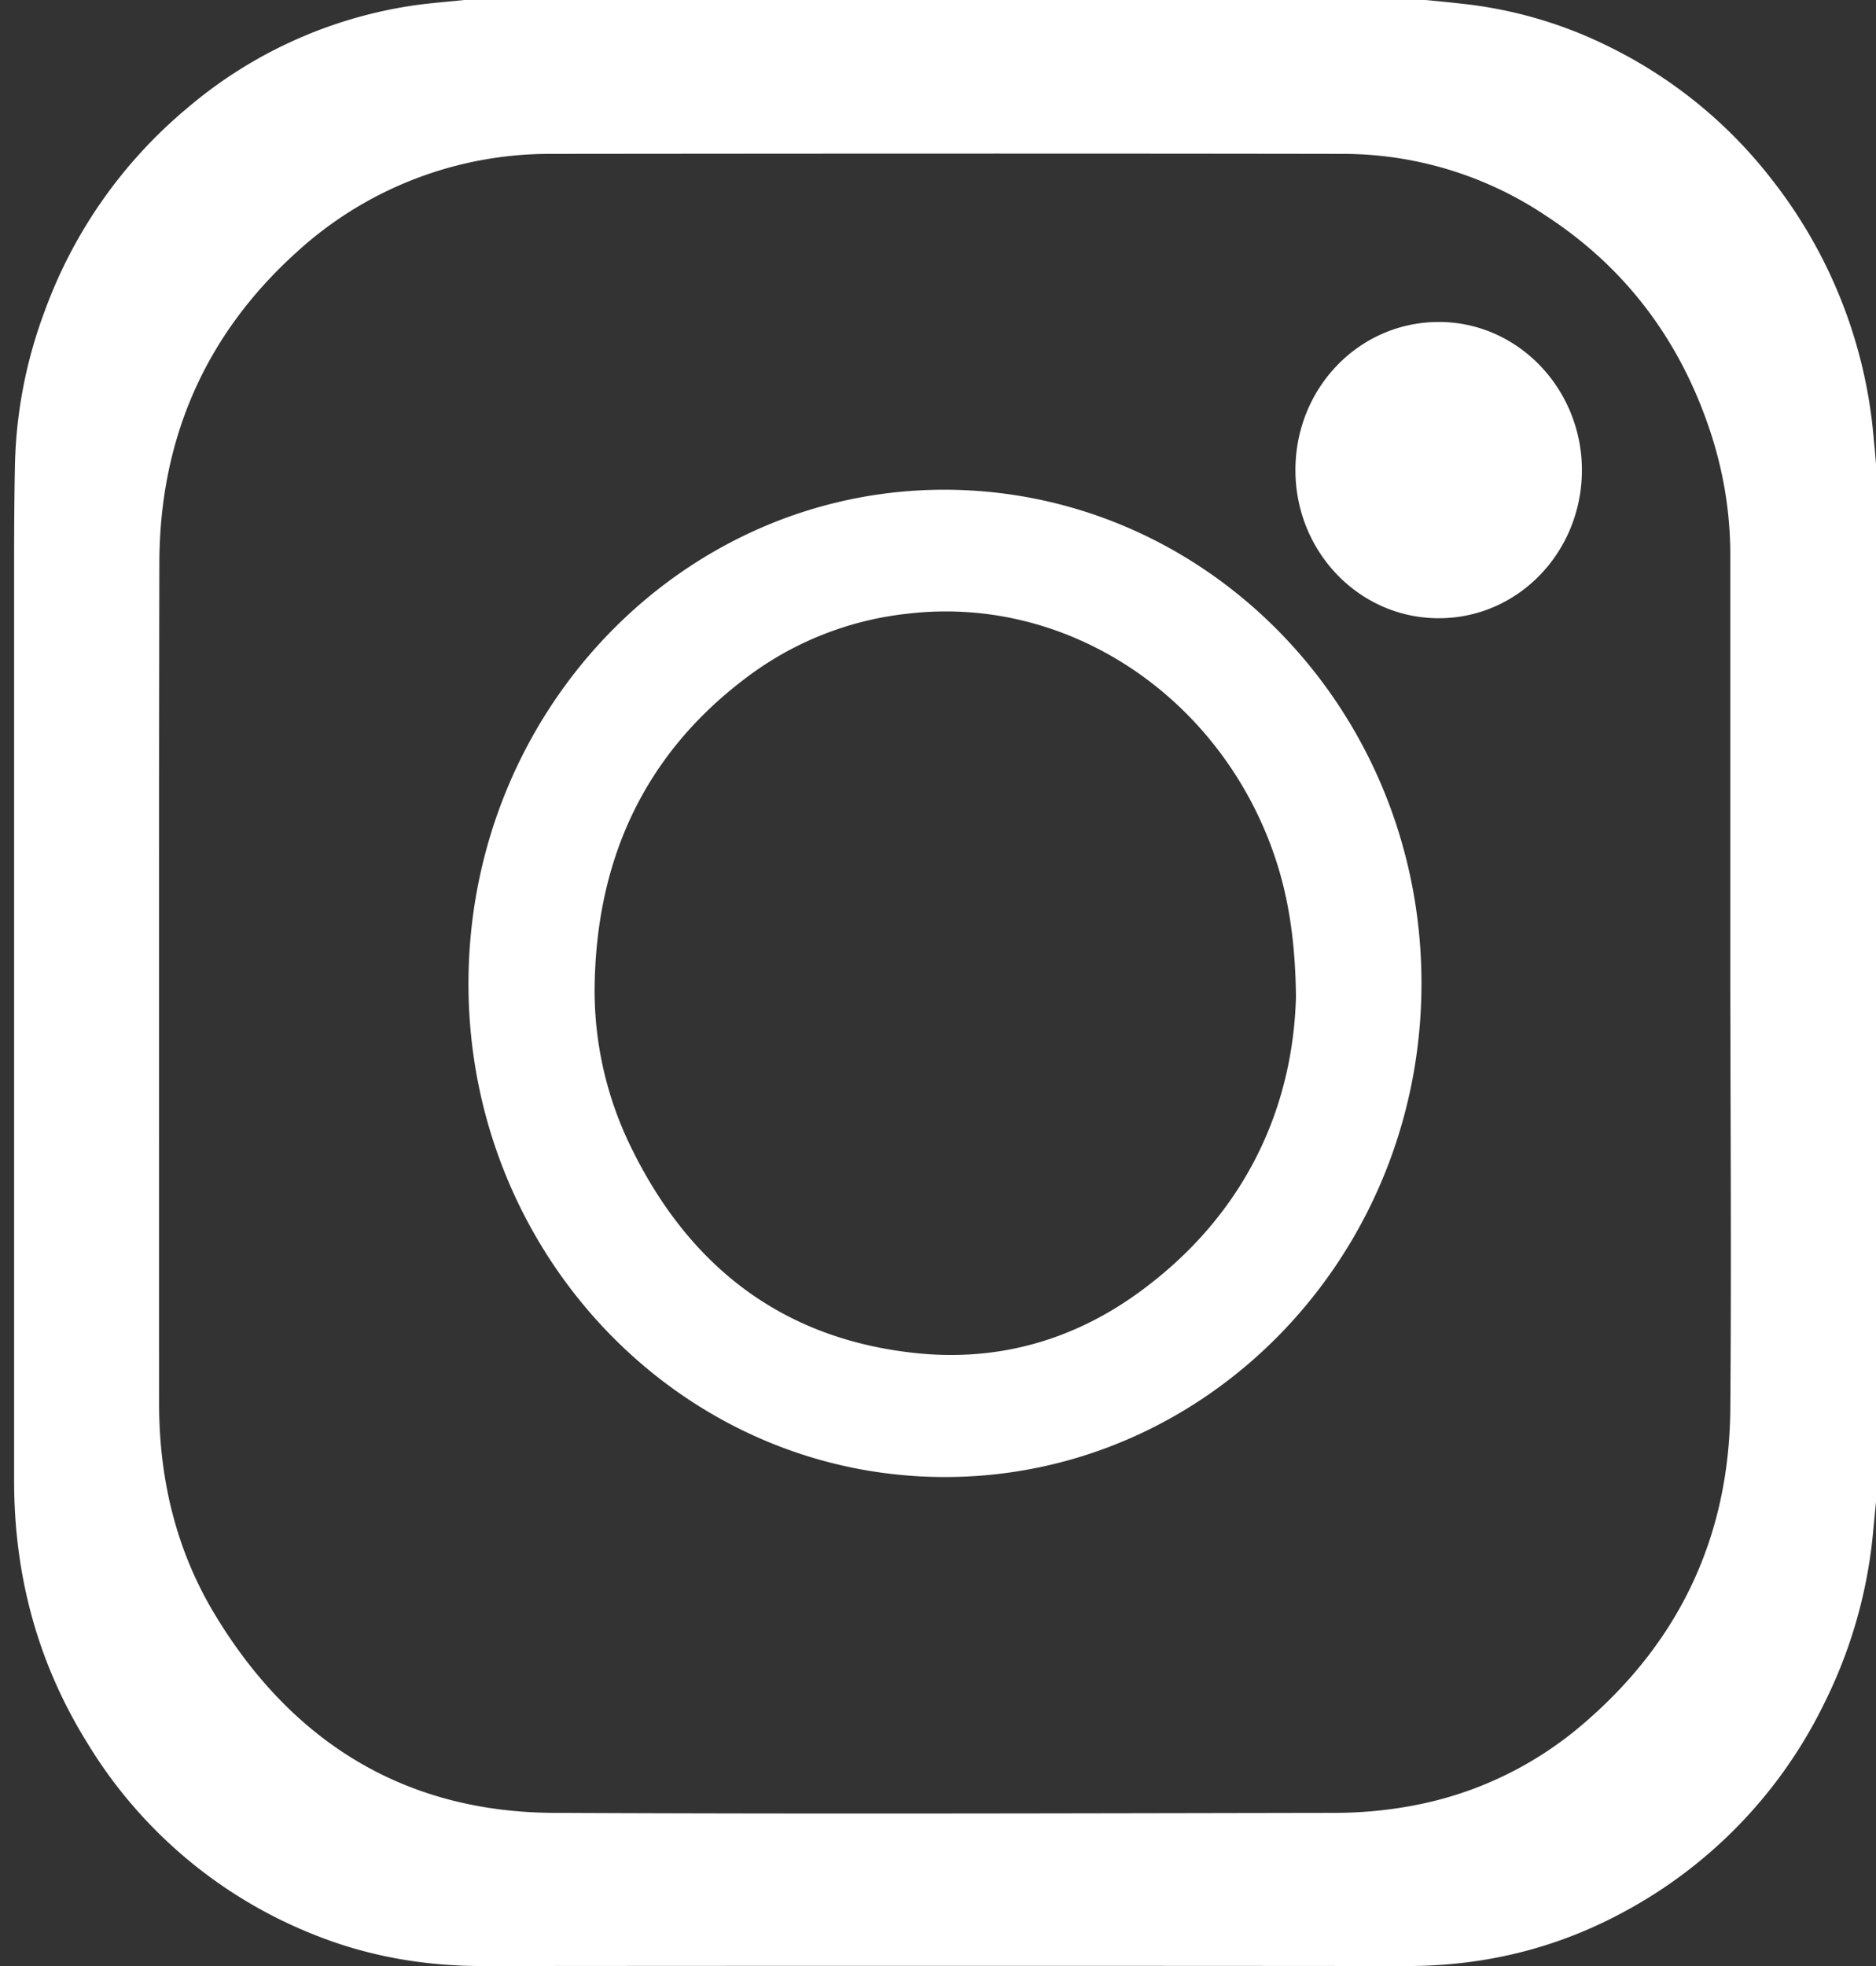
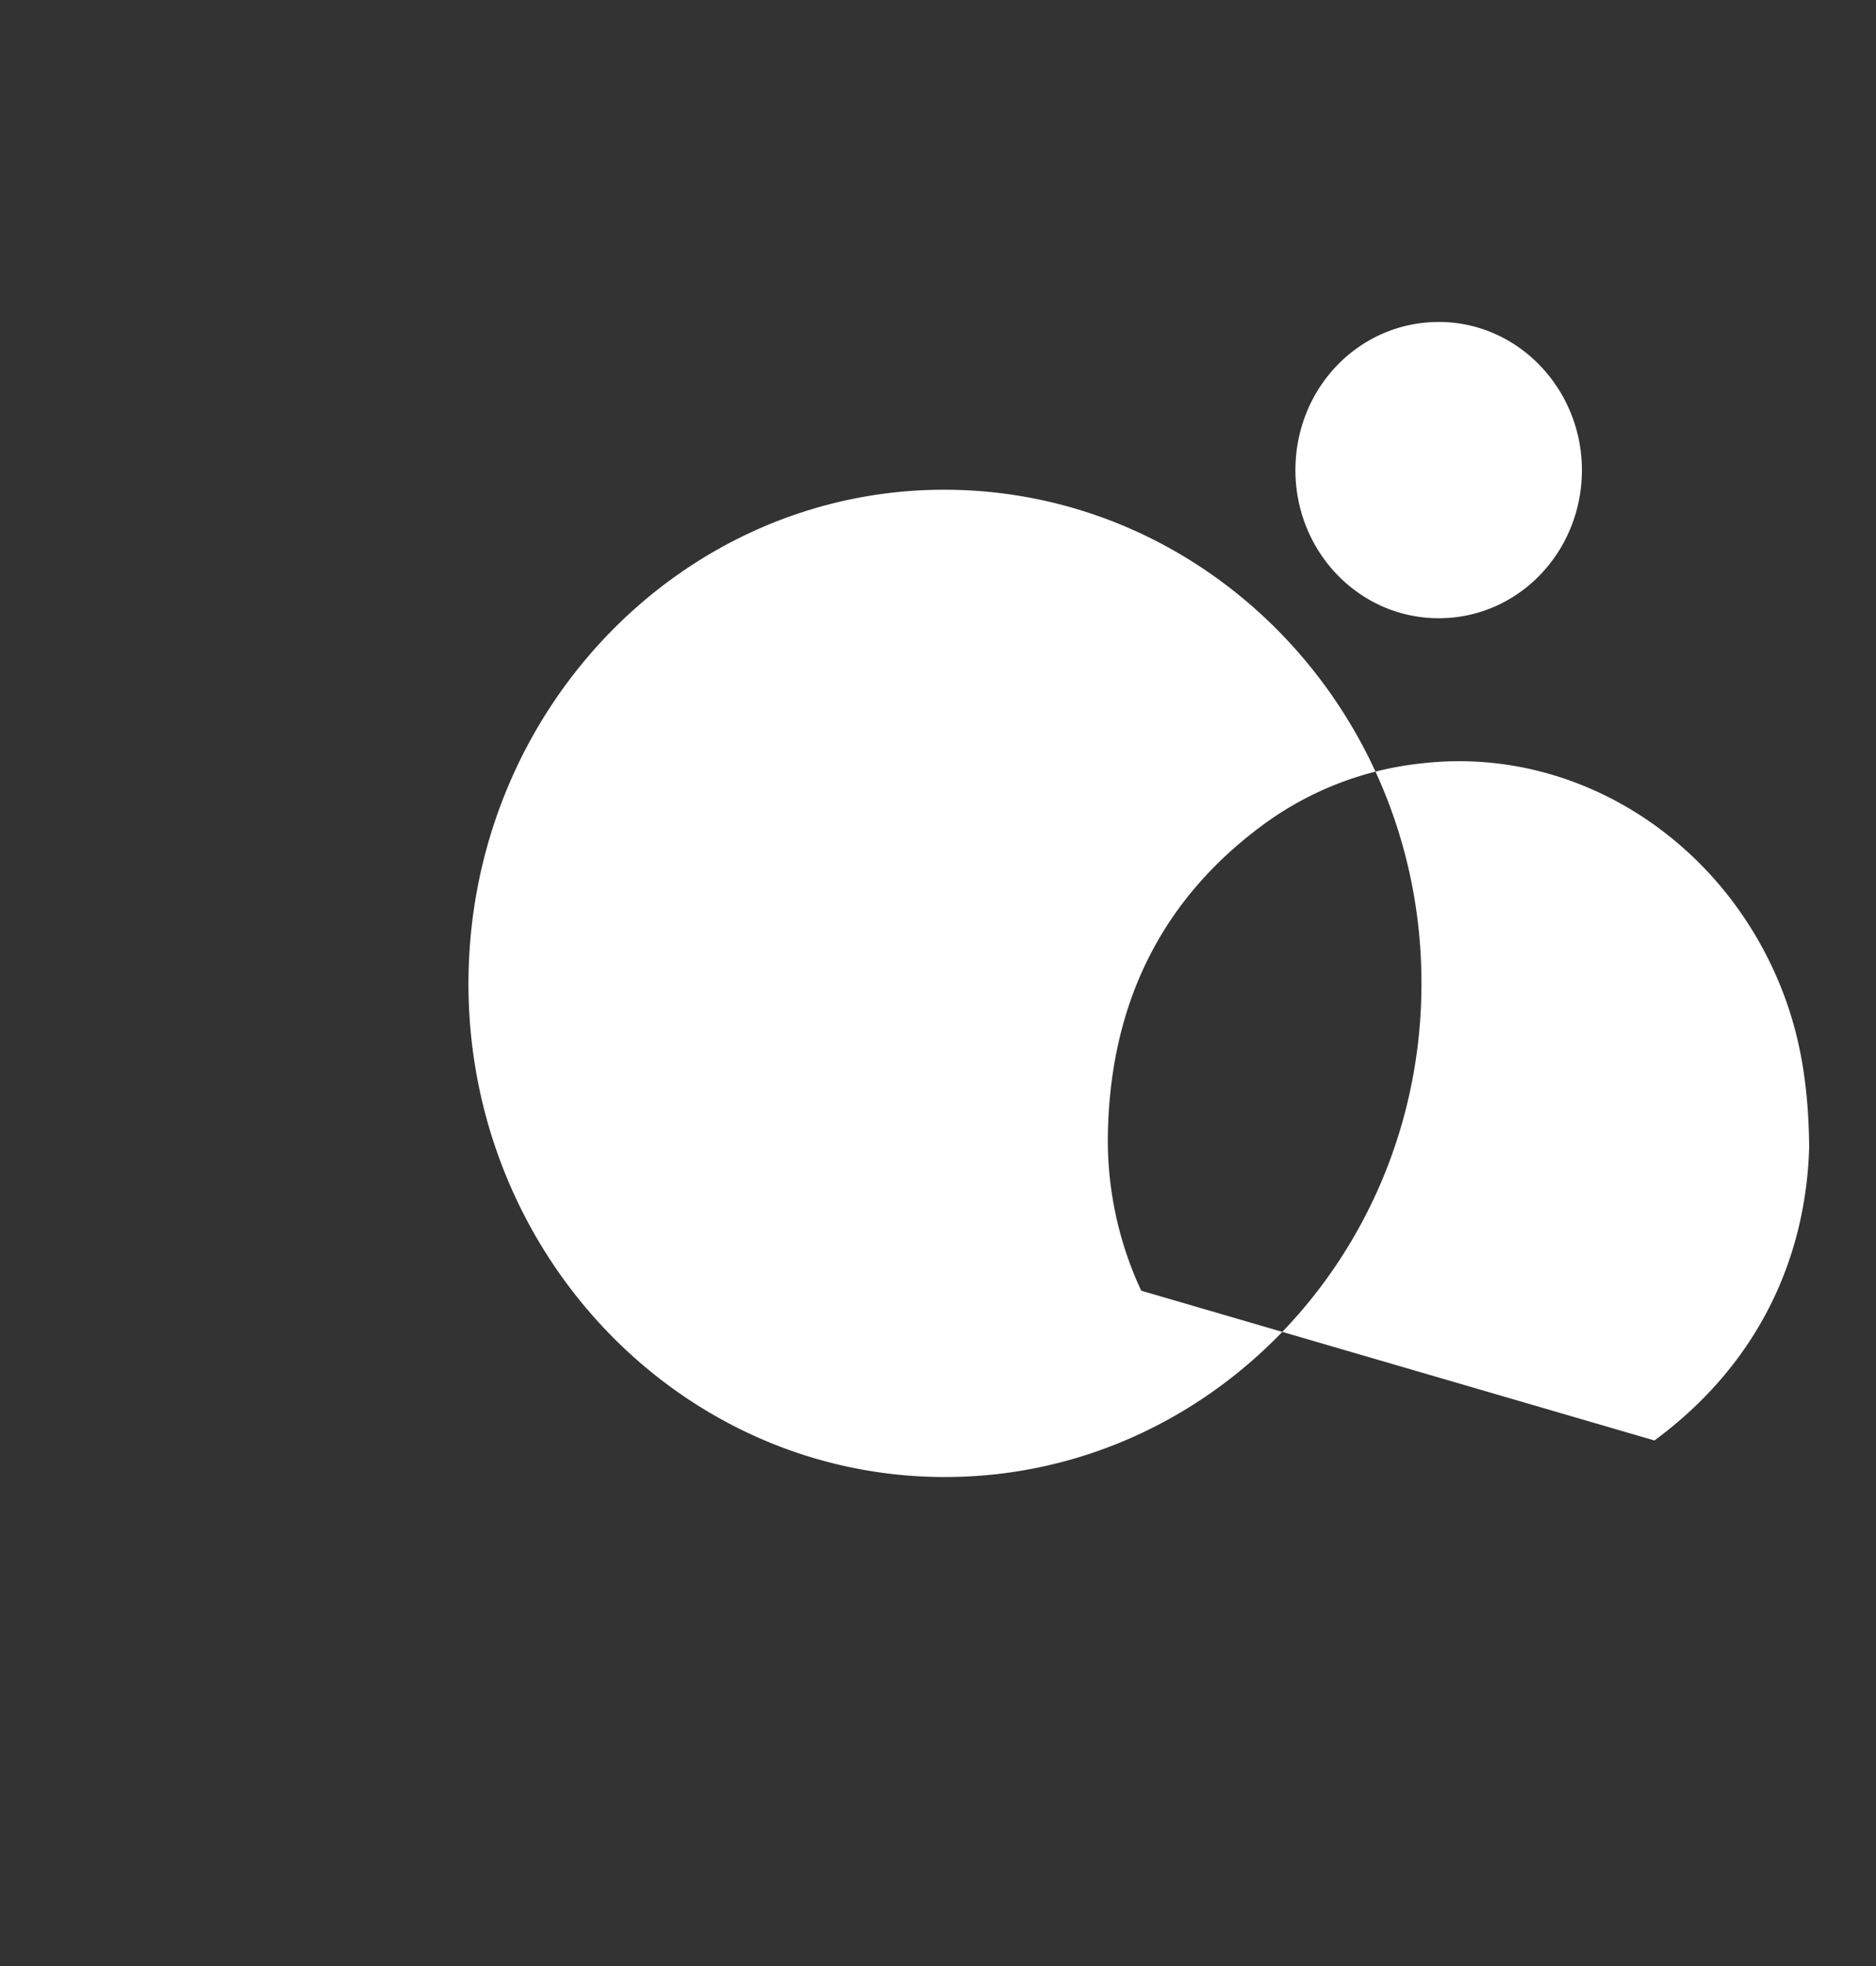
<svg xmlns="http://www.w3.org/2000/svg" width="21" height="22" fill="none">
  <rect width="100%" height="100%" fill="#333333" stroke="none" />
-   <path d="M20.963 4.787a5.433 5.433 0 00-1.125-2.773 5.205 5.205 0 00-1.803-1.48 4.862 4.862 0 00-1.647-.49 25.45 25.45 0 00-.43-.044H5.199c-.186.02-.376.033-.563.06a5.035 5.035 0 00-2.543 1.152A5.338 5.338 0 00.498 3.488a5.21 5.21 0 00-.33 1.692c-.008.368-.01.737-.01 1.103v10.286c0 1.059.263 2.039.817 2.931a5.217 5.217 0 002.566 2.159c.599.237 1.22.341 1.863.341 3.447-.003 6.897-.003 10.344 0 .846 0 1.647-.188 2.4-.59a5.27 5.27 0 002.27-2.344 5.41 5.41 0 00.545-1.875l.037-.387V5.196c-.01-.136-.024-.273-.037-.409zm-1.594 10.988c-.014 1.43-.578 2.598-1.637 3.507a4.059 4.059 0 01-1.945.928 4.76 4.76 0 01-.832.076c-2.918.005-5.837.014-8.755 0-1.641-.008-2.909-.764-3.784-2.202-.44-.72-.635-1.523-.635-2.377 0-3.136-.003-6.27.003-9.405.002-1.395.519-2.56 1.533-3.477a4.193 4.193 0 012.836-1.103c2.965-.003 5.93-.005 8.894 0a4.086 4.086 0 012.264.696c.872.57 1.478 1.365 1.82 2.369.156.458.238.933.238 1.422v4.798c.002 1.588.013 3.177 0 4.768z" fill="#fff" />
-   <path d="M10.585 5.48c-2.94-.008-5.336 2.467-5.341 5.521-.003 3.046 2.385 5.524 5.328 5.527 2.944.003 5.337-2.47 5.34-5.518.004-3.046-2.378-5.519-5.327-5.53zm2.19 8.963c-.75.554-1.6.794-2.516.699-1.505-.156-2.57-.977-3.229-2.375a3.98 3.98 0 01-.371-1.84c.047-1.427.627-2.57 1.763-3.394a3.635 3.635 0 011.74-.666c1.672-.197 3.267.783 3.968 2.36.247.557.369 1.141.377 1.933-.037 1.269-.588 2.44-1.732 3.283zm3.342-10.84c-.894-.006-1.613.73-1.616 1.653-.002.915.71 1.657 1.595 1.662.888.006 1.607-.73 1.612-1.65.003-.912-.711-1.66-1.591-1.665z" fill="#fff" />
+   <path d="M10.585 5.48c-2.94-.008-5.336 2.467-5.341 5.521-.003 3.046 2.385 5.524 5.328 5.527 2.944.003 5.337-2.47 5.34-5.518.004-3.046-2.378-5.519-5.327-5.53zm2.19 8.963a3.98 3.98 0 01-.371-1.84c.047-1.427.627-2.57 1.763-3.394a3.635 3.635 0 011.74-.666c1.672-.197 3.267.783 3.968 2.36.247.557.369 1.141.377 1.933-.037 1.269-.588 2.44-1.732 3.283zm3.342-10.84c-.894-.006-1.613.73-1.616 1.653-.002.915.71 1.657 1.595 1.662.888.006 1.607-.73 1.612-1.65.003-.912-.711-1.66-1.591-1.665z" fill="#fff" />
</svg>